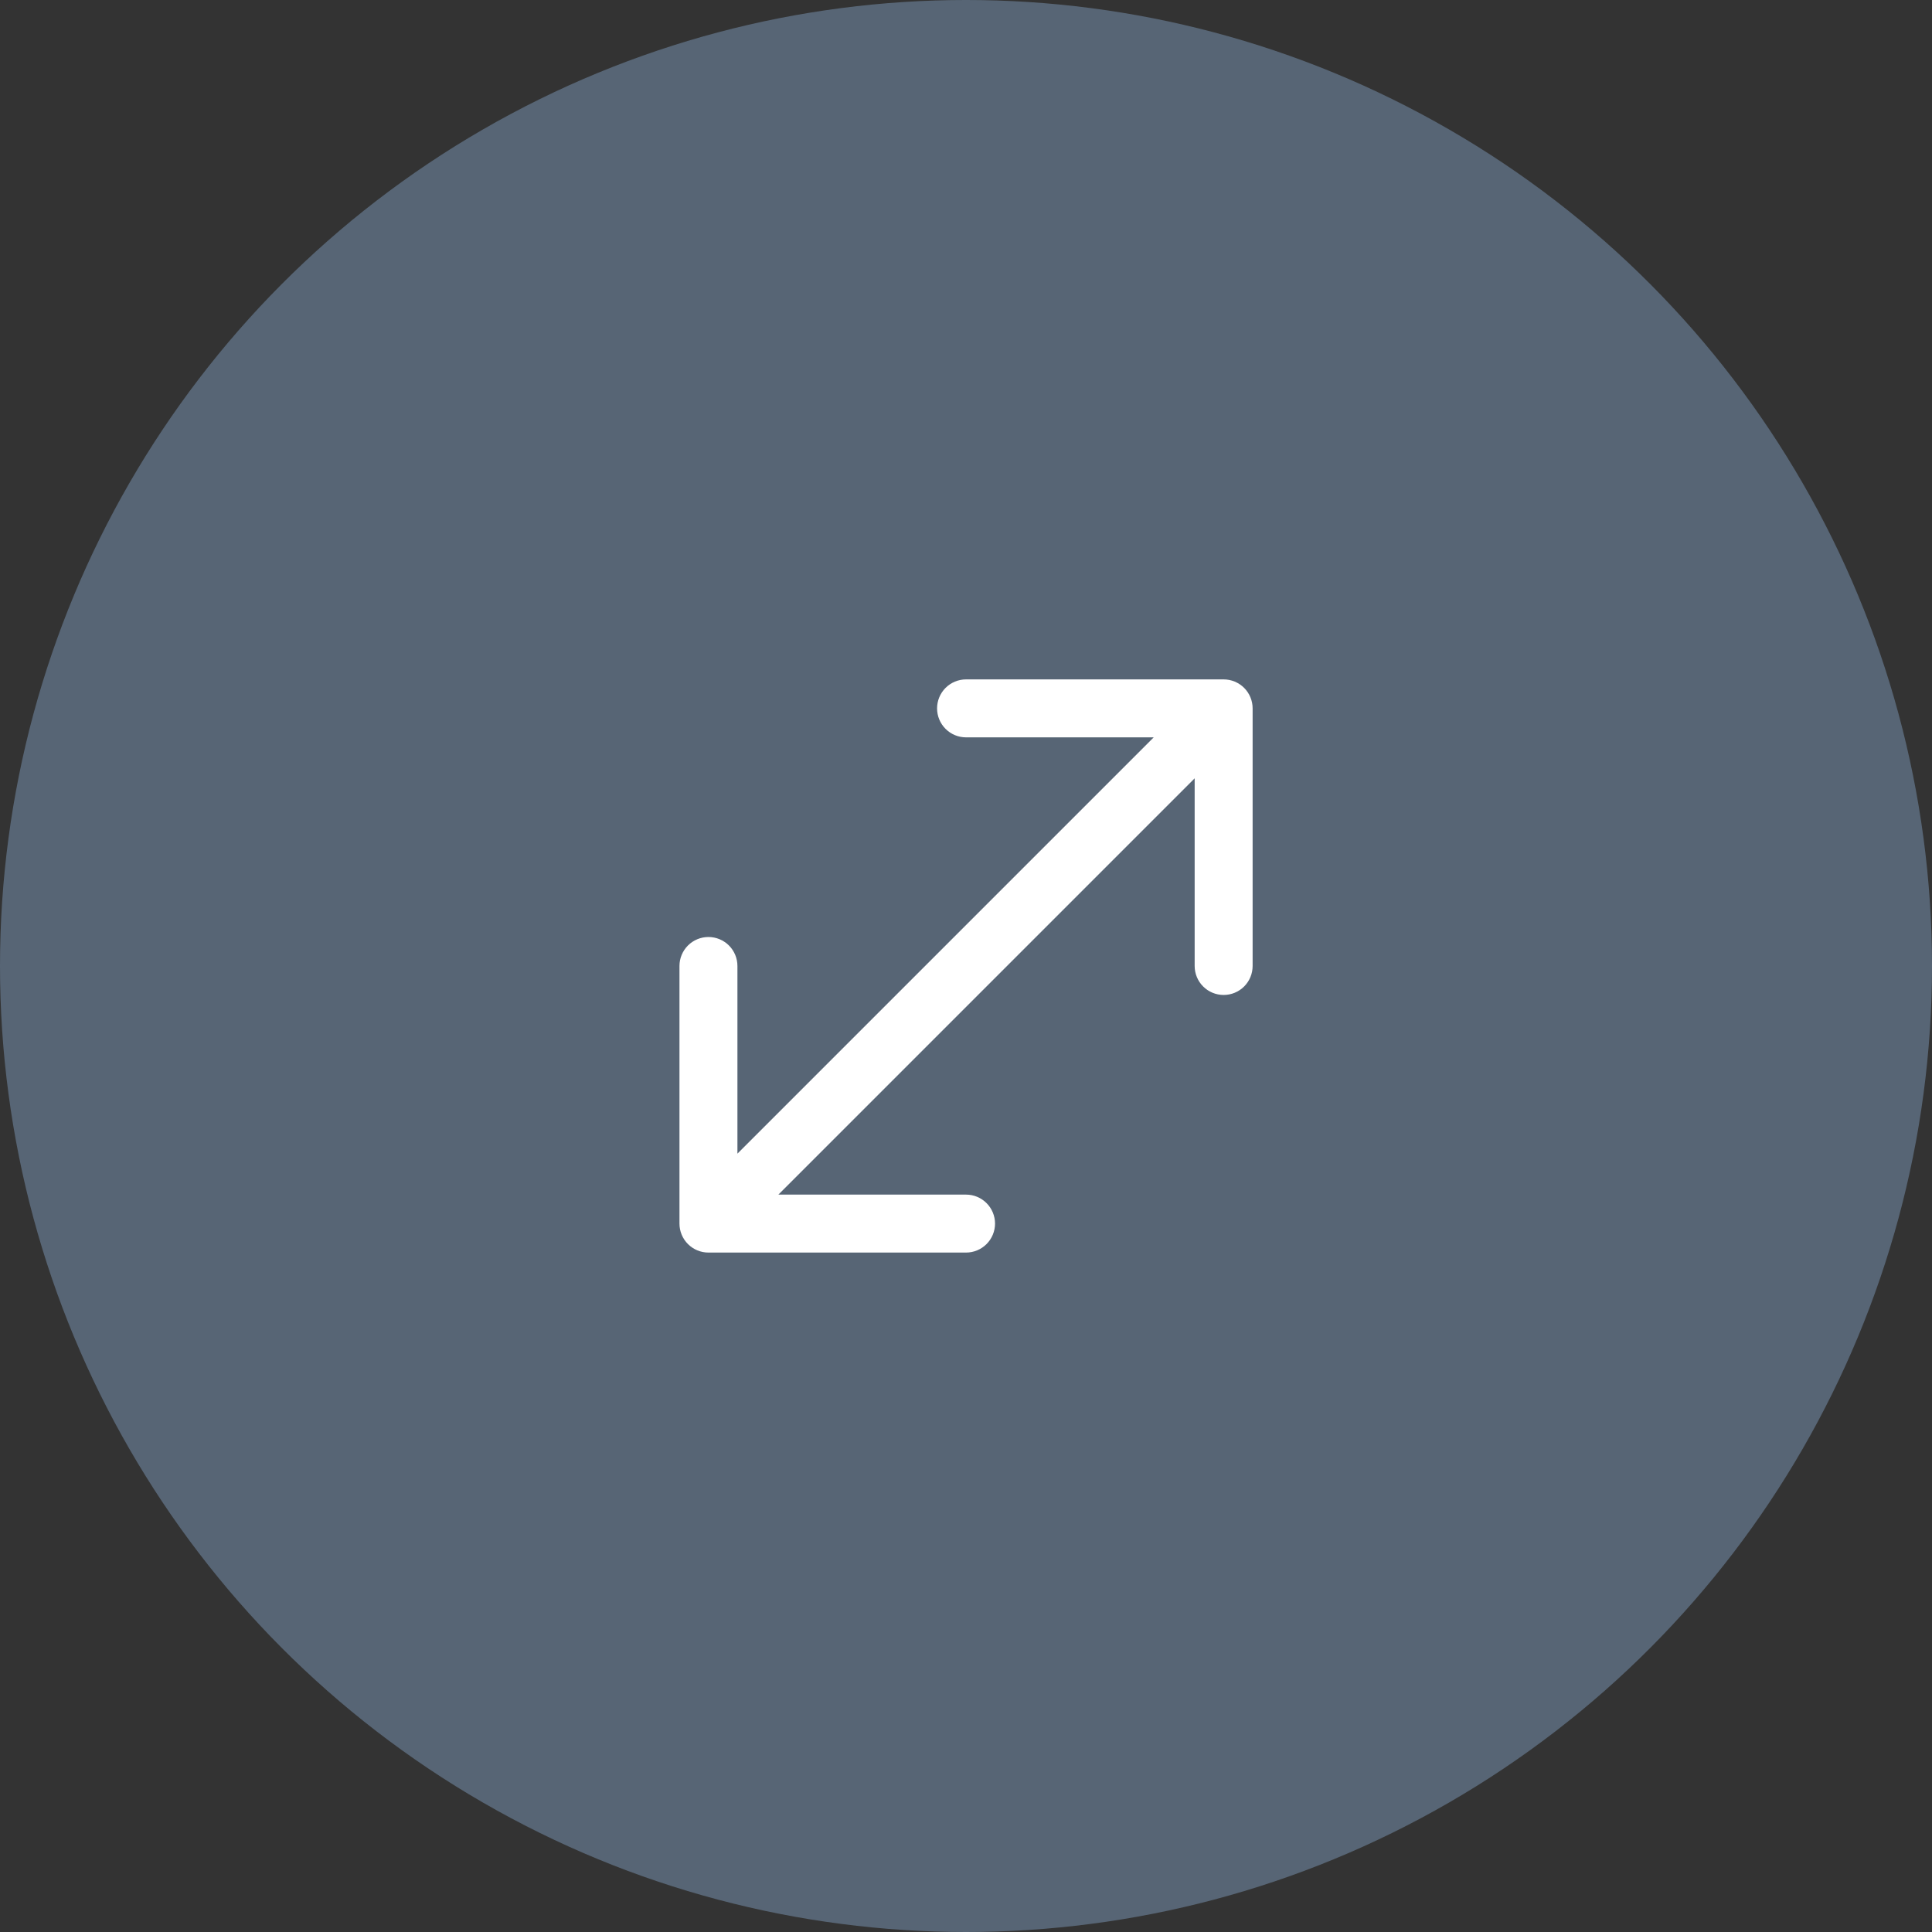
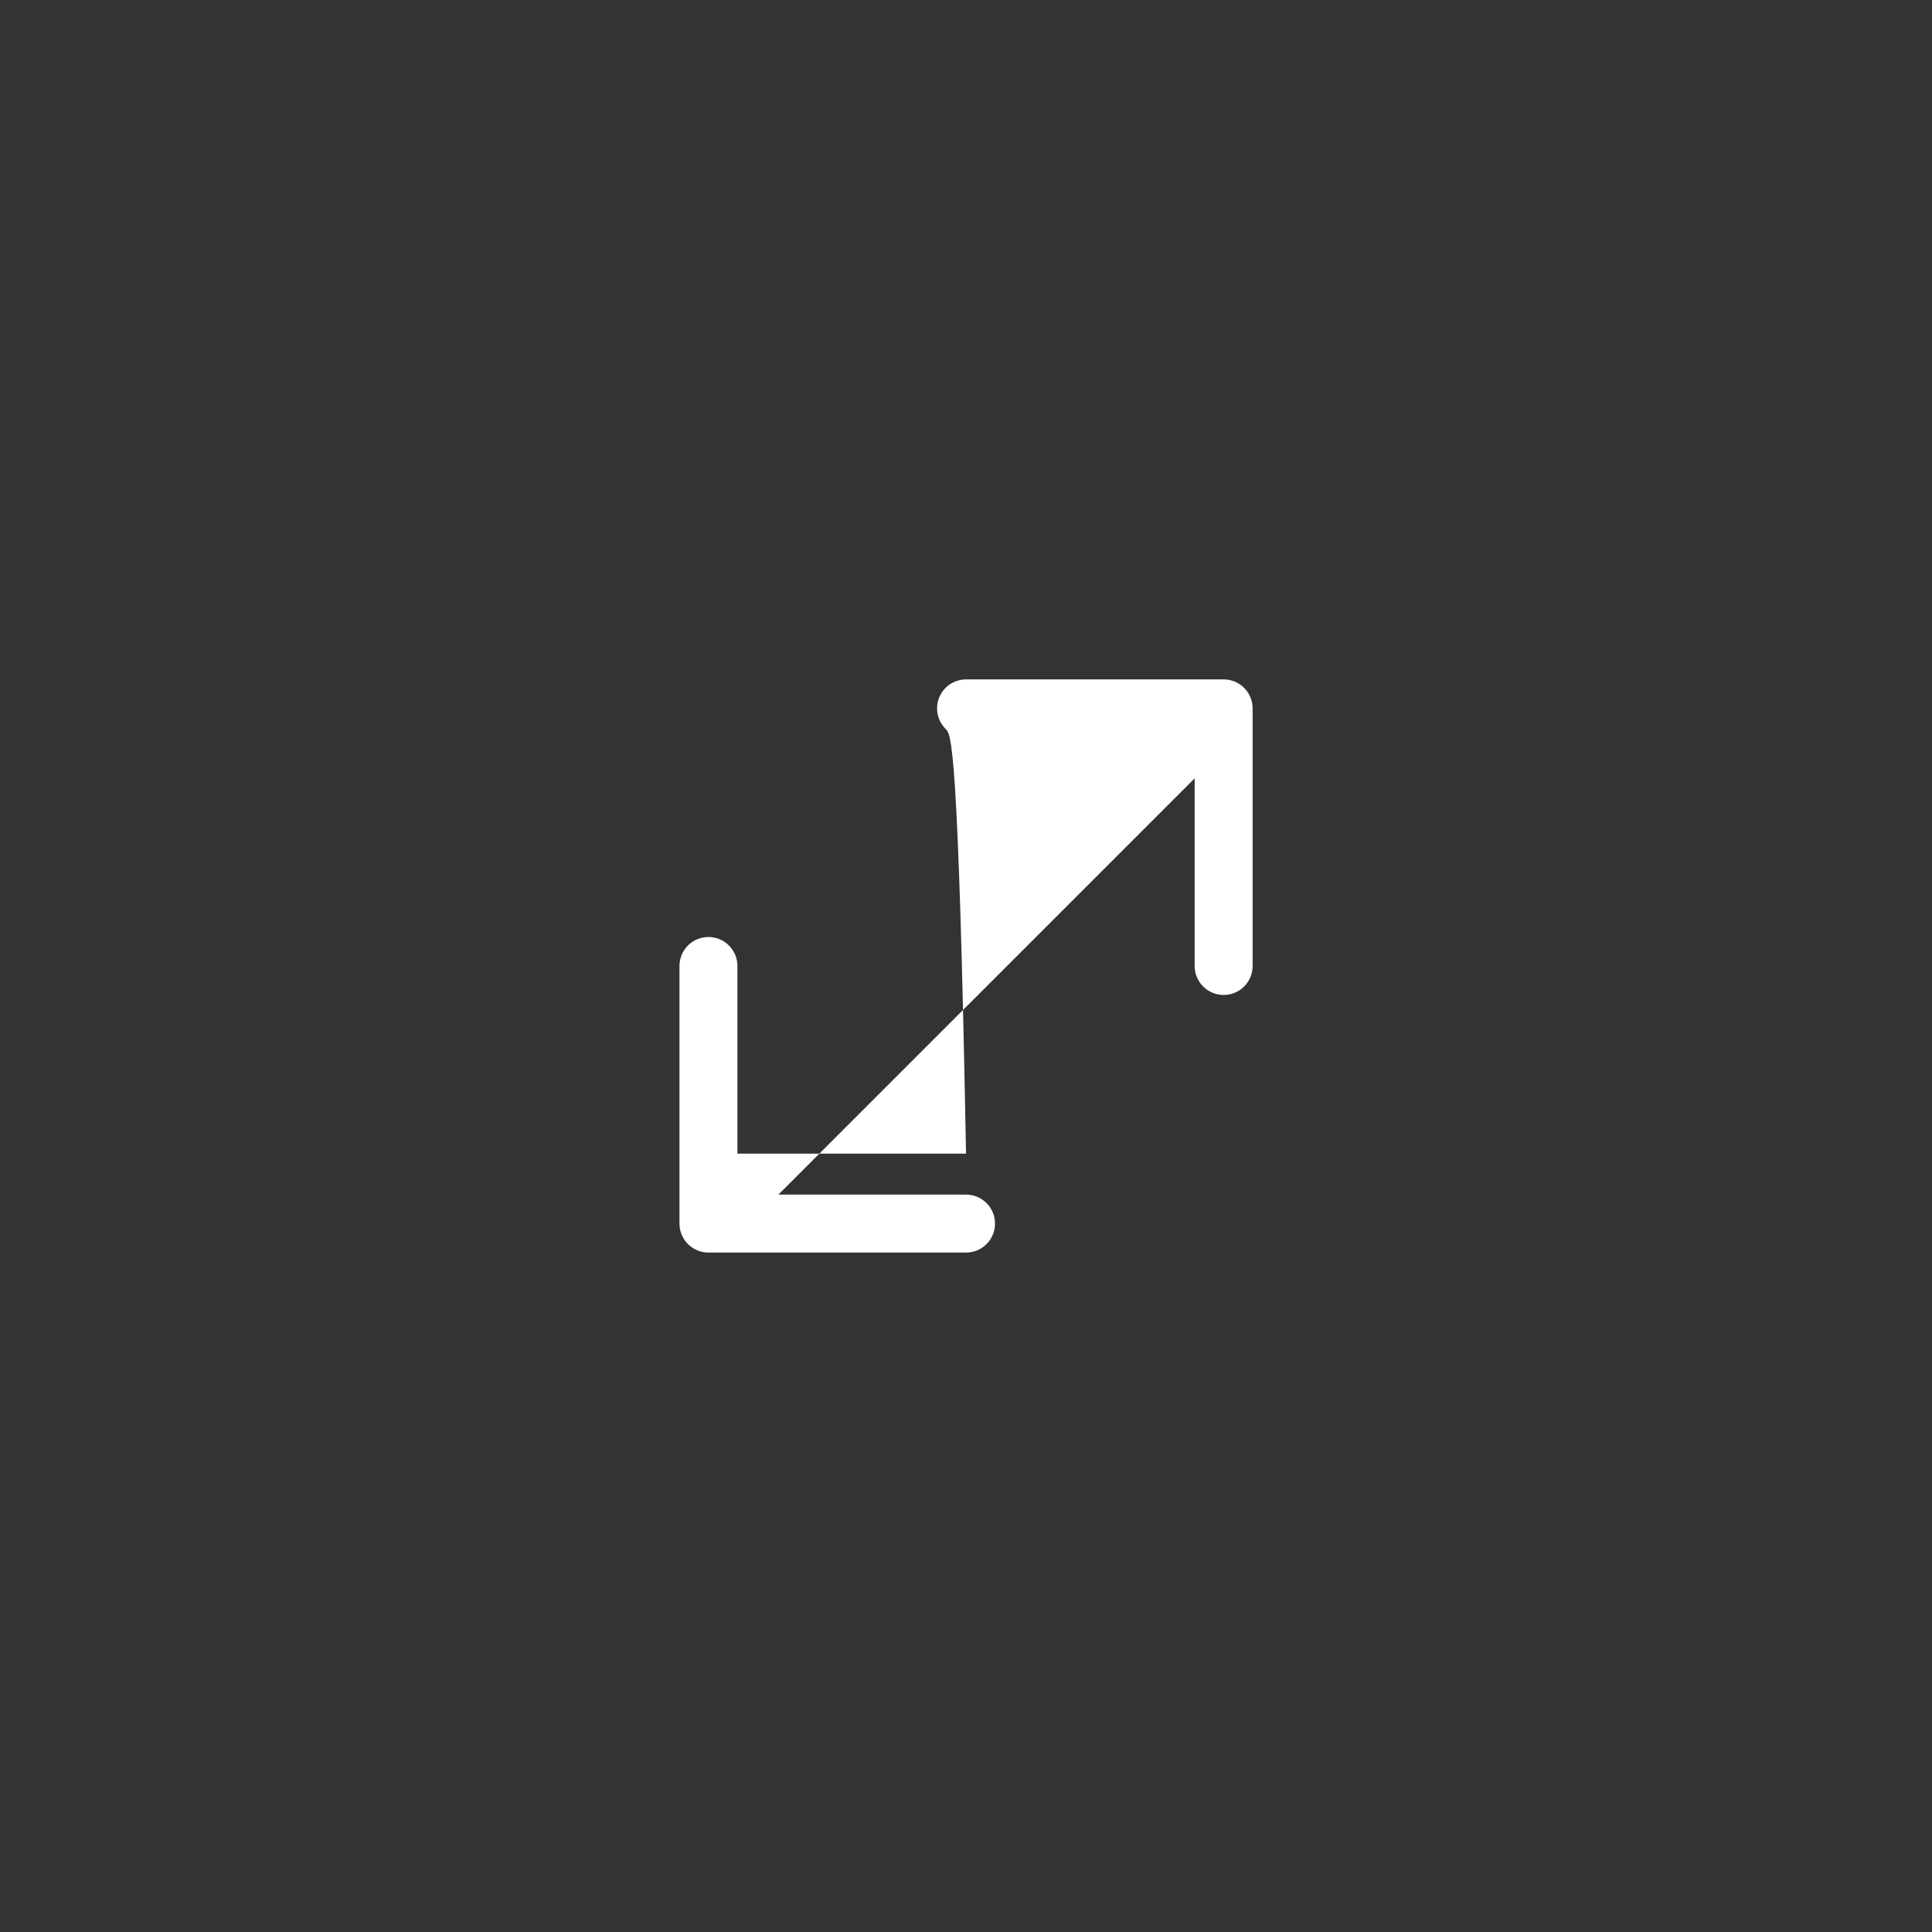
<svg xmlns="http://www.w3.org/2000/svg" width="107" height="107" viewBox="0 0 107 107" fill="none">
  <rect x="0" y="0" width="107" height="107" fill="#333333" stroke="none" />
-   <circle cx="53.5" cy="53.5" r="53.5" fill="#576575" />
-   <path fill-rule="evenodd" clip-rule="evenodd" d="M67.769 37.627C68.195 37.627 68.603 37.797 68.904 38.097C69.205 38.398 69.374 38.807 69.374 39.232V53.499C69.374 53.925 69.205 54.333 68.904 54.634C68.603 54.935 68.195 55.104 67.769 55.104C67.344 55.104 66.935 54.935 66.634 54.634C66.333 54.333 66.164 53.925 66.164 53.499V43.106L43.109 66.161H53.502C53.928 66.161 54.336 66.33 54.637 66.631C54.938 66.932 55.108 67.34 55.108 67.766C55.108 68.191 54.938 68.6 54.637 68.901C54.336 69.202 53.928 69.371 53.502 69.371H39.236C38.81 69.371 38.402 69.202 38.101 68.901C37.8 68.6 37.631 68.191 37.631 67.766V53.499C37.631 53.288 37.672 53.08 37.753 52.885C37.834 52.69 37.952 52.513 38.101 52.364C38.25 52.215 38.427 52.097 38.622 52.016C38.816 51.936 39.025 51.894 39.236 51.894C39.447 51.894 39.655 51.936 39.85 52.016C40.045 52.097 40.222 52.215 40.371 52.364C40.52 52.513 40.638 52.69 40.719 52.885C40.799 53.08 40.841 53.288 40.841 53.499V63.892L63.896 40.837H53.502C53.077 40.837 52.669 40.668 52.368 40.367C52.067 40.066 51.898 39.658 51.898 39.232C51.898 38.807 52.067 38.398 52.368 38.097C52.669 37.797 53.077 37.627 53.502 37.627H67.769Z" fill="white" />
+   <path fill-rule="evenodd" clip-rule="evenodd" d="M67.769 37.627C68.195 37.627 68.603 37.797 68.904 38.097C69.205 38.398 69.374 38.807 69.374 39.232V53.499C69.374 53.925 69.205 54.333 68.904 54.634C68.603 54.935 68.195 55.104 67.769 55.104C67.344 55.104 66.935 54.935 66.634 54.634C66.333 54.333 66.164 53.925 66.164 53.499V43.106L43.109 66.161H53.502C53.928 66.161 54.336 66.33 54.637 66.631C54.938 66.932 55.108 67.34 55.108 67.766C55.108 68.191 54.938 68.6 54.637 68.901C54.336 69.202 53.928 69.371 53.502 69.371H39.236C38.81 69.371 38.402 69.202 38.101 68.901C37.8 68.6 37.631 68.191 37.631 67.766V53.499C37.631 53.288 37.672 53.08 37.753 52.885C37.834 52.69 37.952 52.513 38.101 52.364C38.25 52.215 38.427 52.097 38.622 52.016C38.816 51.936 39.025 51.894 39.236 51.894C39.447 51.894 39.655 51.936 39.85 52.016C40.045 52.097 40.222 52.215 40.371 52.364C40.52 52.513 40.638 52.69 40.719 52.885C40.799 53.08 40.841 53.288 40.841 53.499V63.892H53.502C53.077 40.837 52.669 40.668 52.368 40.367C52.067 40.066 51.898 39.658 51.898 39.232C51.898 38.807 52.067 38.398 52.368 38.097C52.669 37.797 53.077 37.627 53.502 37.627H67.769Z" fill="white" />
</svg>